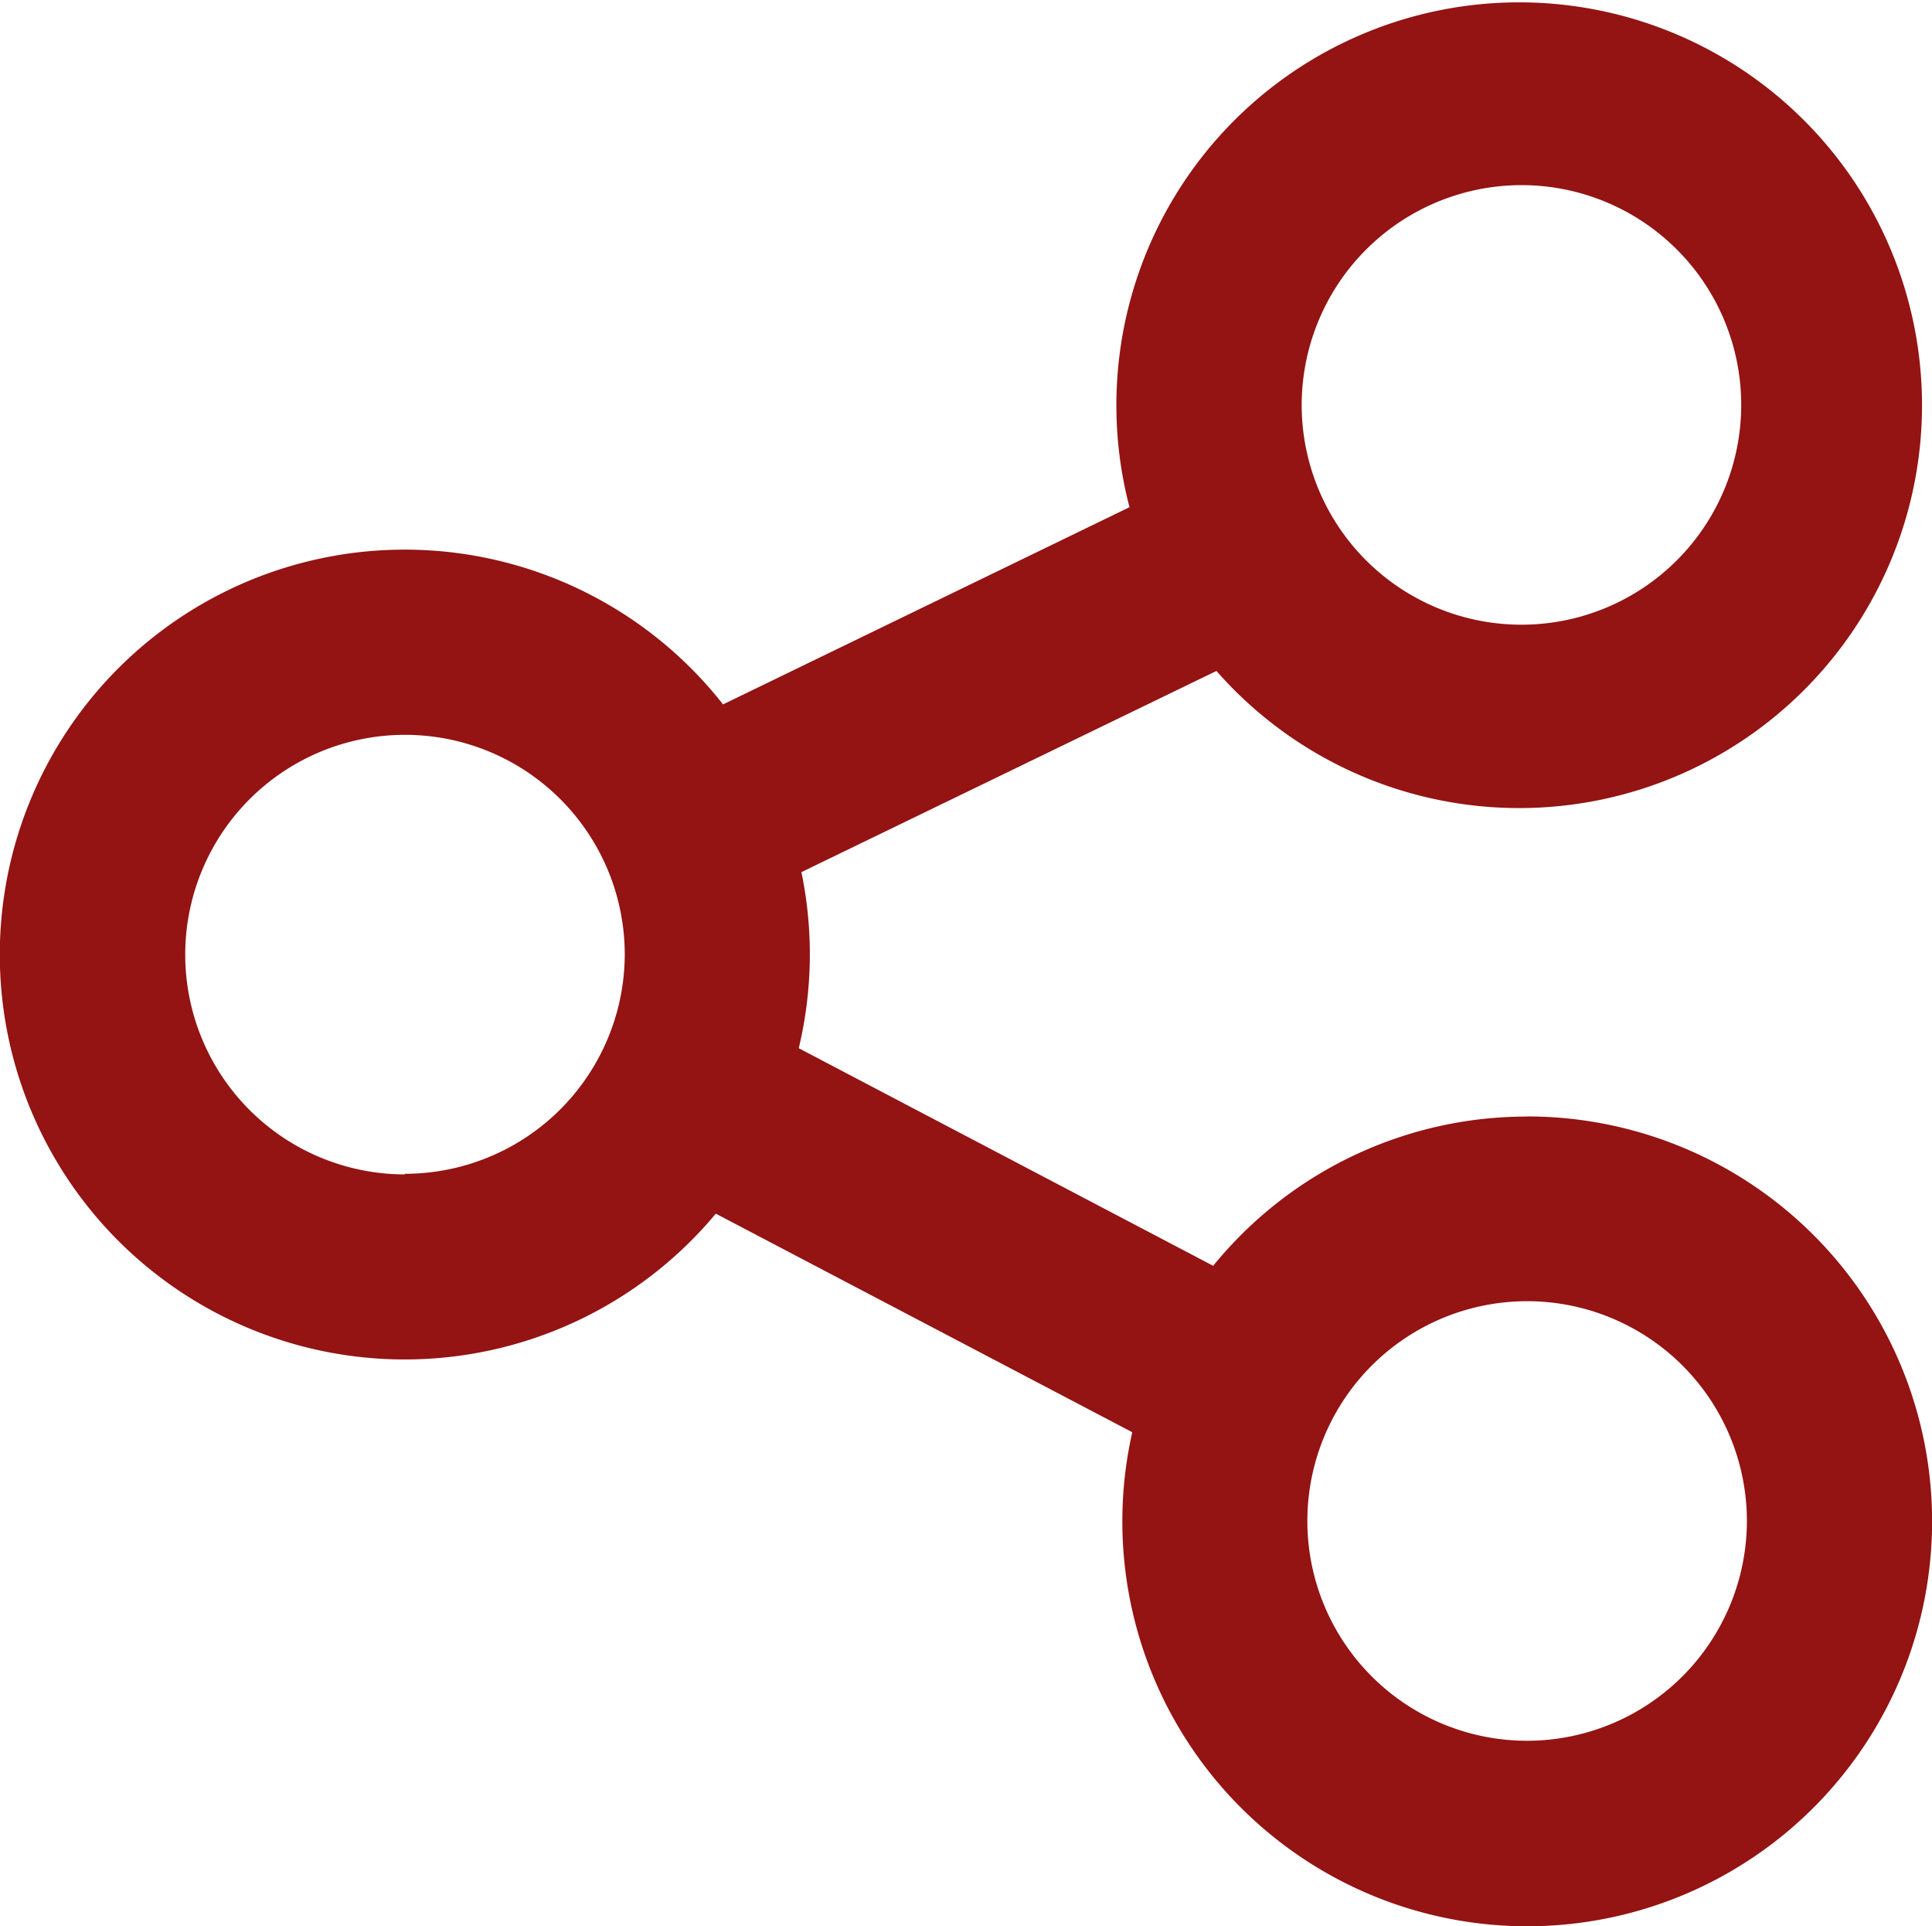
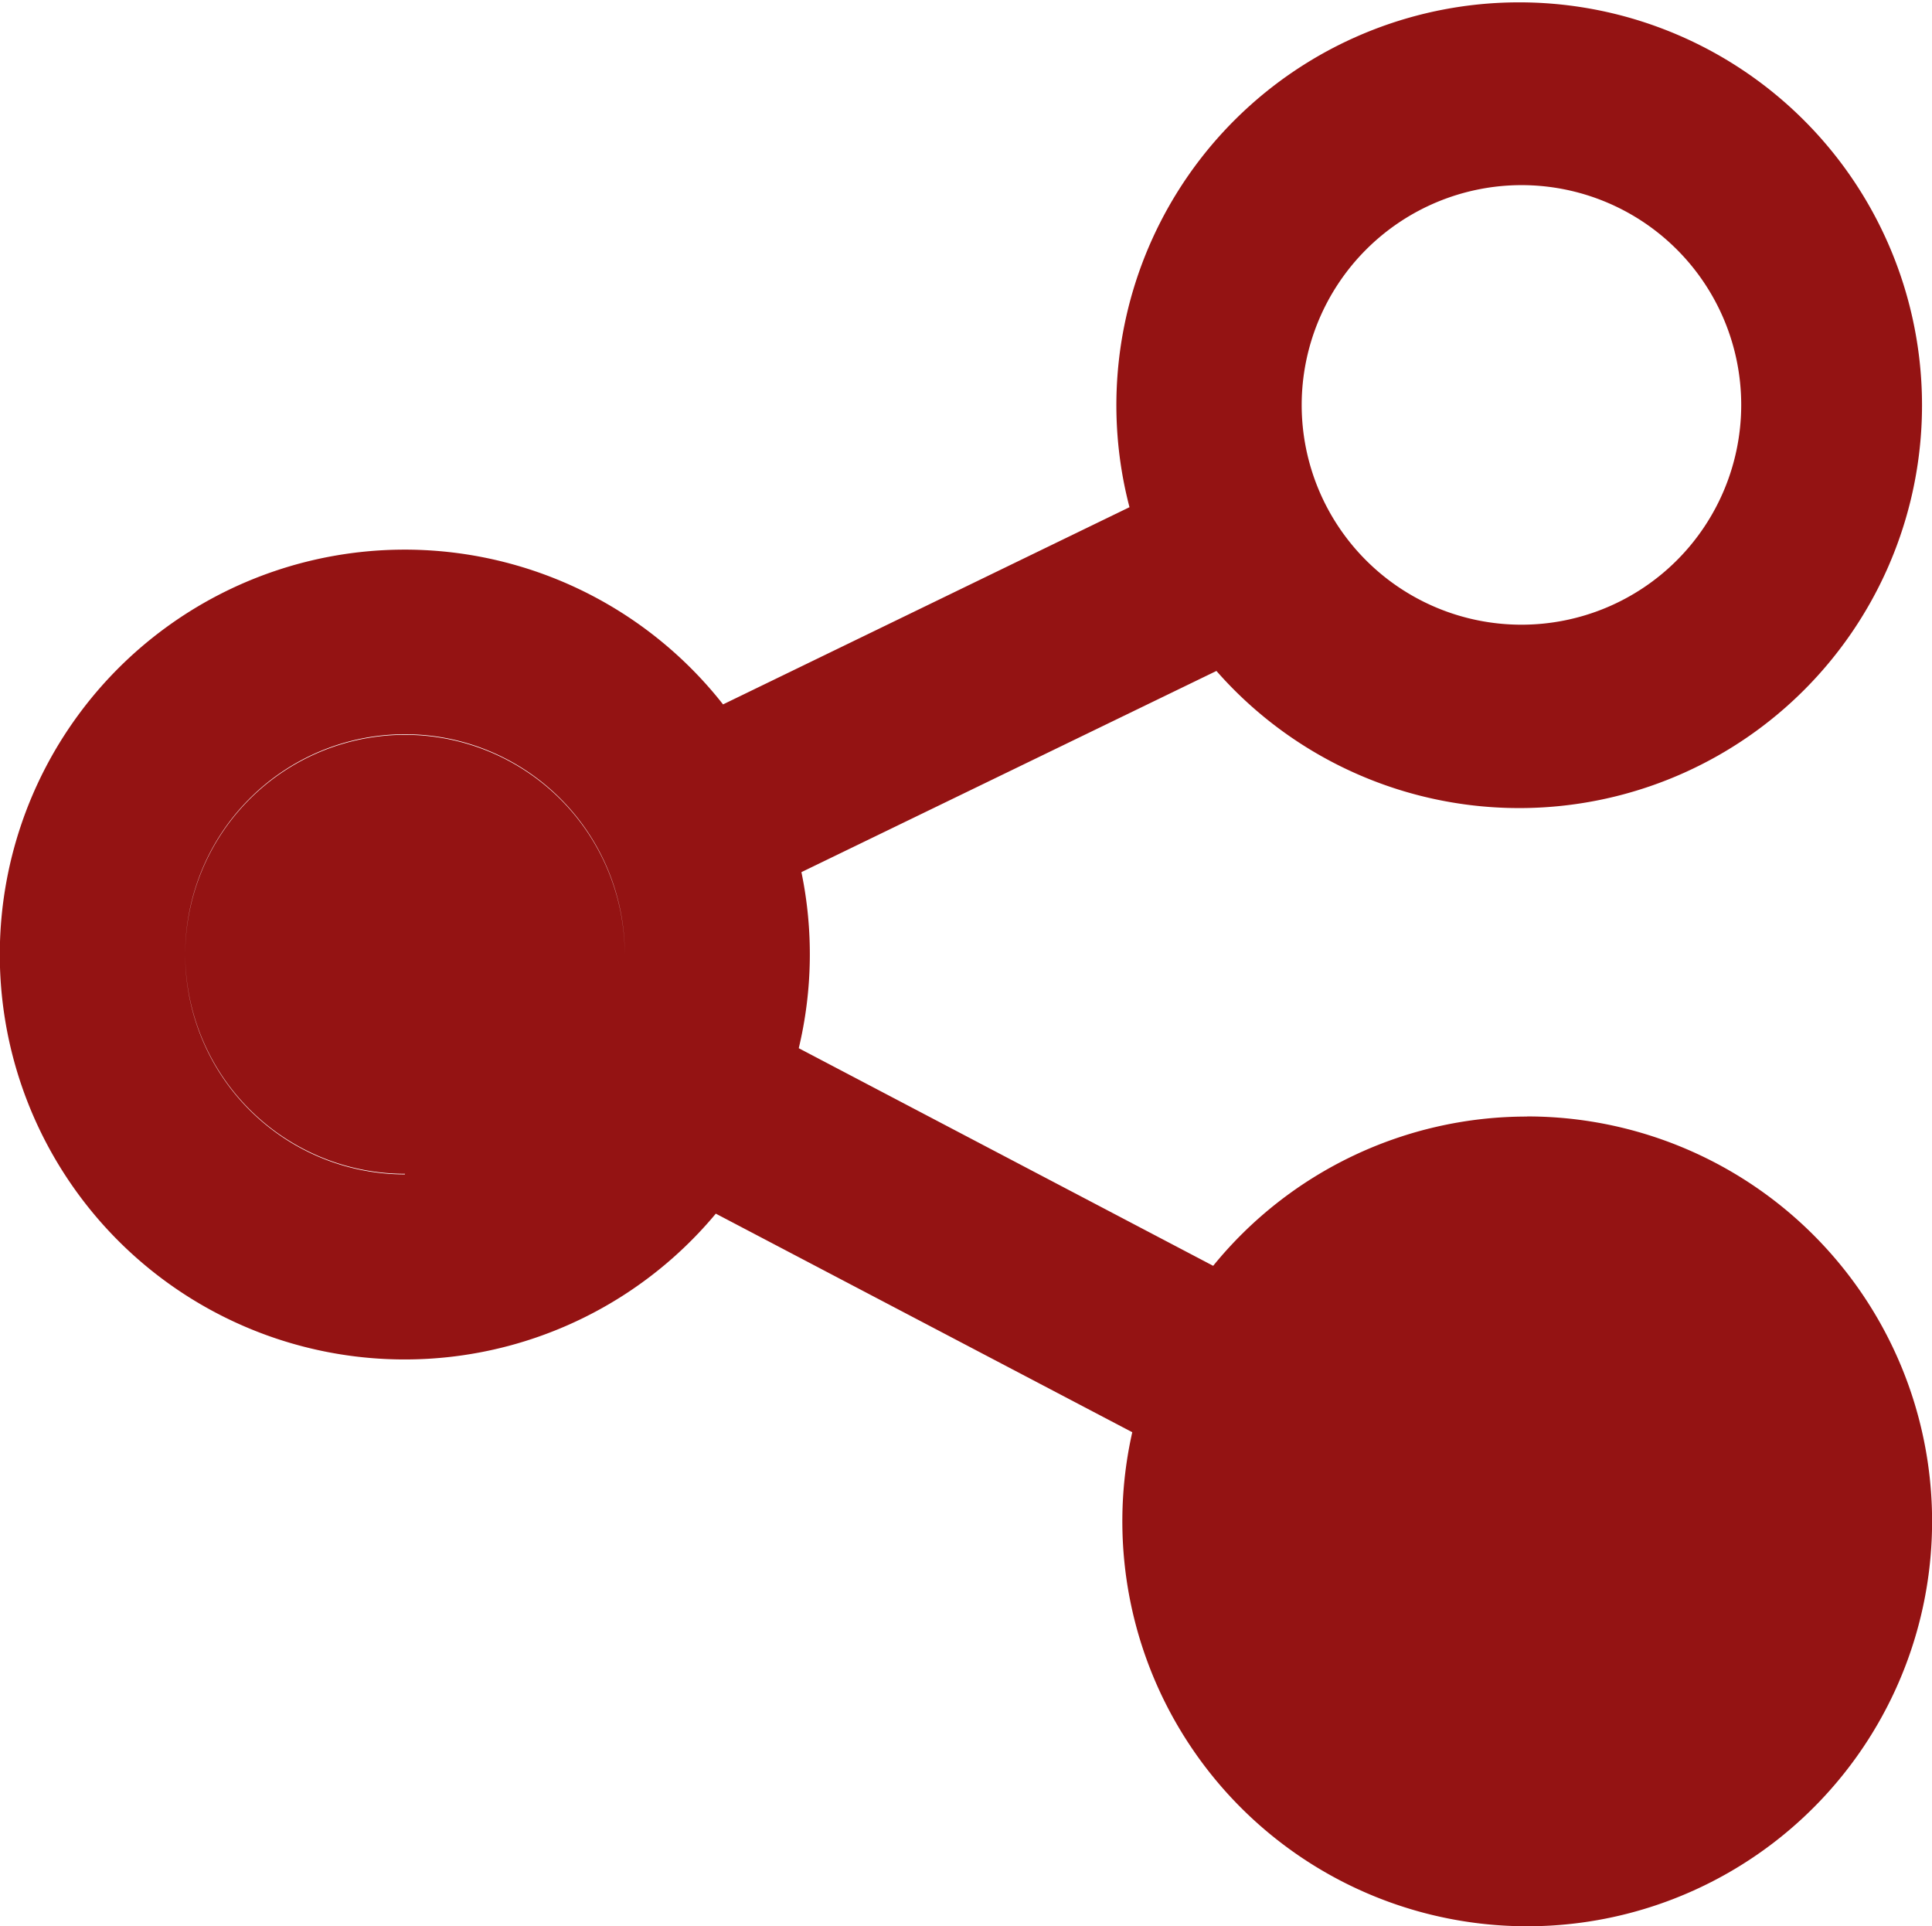
<svg xmlns="http://www.w3.org/2000/svg" width="16" height="15.952" viewBox="0 0 16 15.952">
-   <path id="Tracciato_21624" data-name="Tracciato 21624" d="M12.647,9.246a3.348,3.348,0,0,0-2.6,1.236L6.615,8.68a3.348,3.348,0,0,0,.022-1.458l3.437-1.666A3.336,3.336,0,1,0,9.354,4.2L5.988,5.833a3.353,3.353,0,1,0-.06,4.217l3.449,1.81a3.353,3.353,0,1,0,3.27-2.615M12.6,1.533a1.82,1.82,0,1,1-1.82,1.82,1.822,1.822,0,0,1,1.82-1.82M3.353,9.725A1.82,1.82,0,1,1,5.174,7.9a1.822,1.822,0,0,1-1.82,1.82m9.293,4.695a1.82,1.82,0,1,1,1.82-1.82,1.822,1.822,0,0,1-1.82,1.82" fill="#941313" />
+   <path id="Tracciato_21624" data-name="Tracciato 21624" d="M12.647,9.246a3.348,3.348,0,0,0-2.6,1.236L6.615,8.68a3.348,3.348,0,0,0,.022-1.458l3.437-1.666A3.336,3.336,0,1,0,9.354,4.2L5.988,5.833a3.353,3.353,0,1,0-.06,4.217l3.449,1.81a3.353,3.353,0,1,0,3.27-2.615M12.6,1.533a1.82,1.82,0,1,1-1.82,1.82,1.822,1.822,0,0,1,1.82-1.82M3.353,9.725A1.82,1.82,0,1,1,5.174,7.9a1.822,1.822,0,0,1-1.82,1.82a1.82,1.82,0,1,1,1.82-1.82,1.822,1.822,0,0,1-1.82,1.82" fill="#941313" />
</svg>